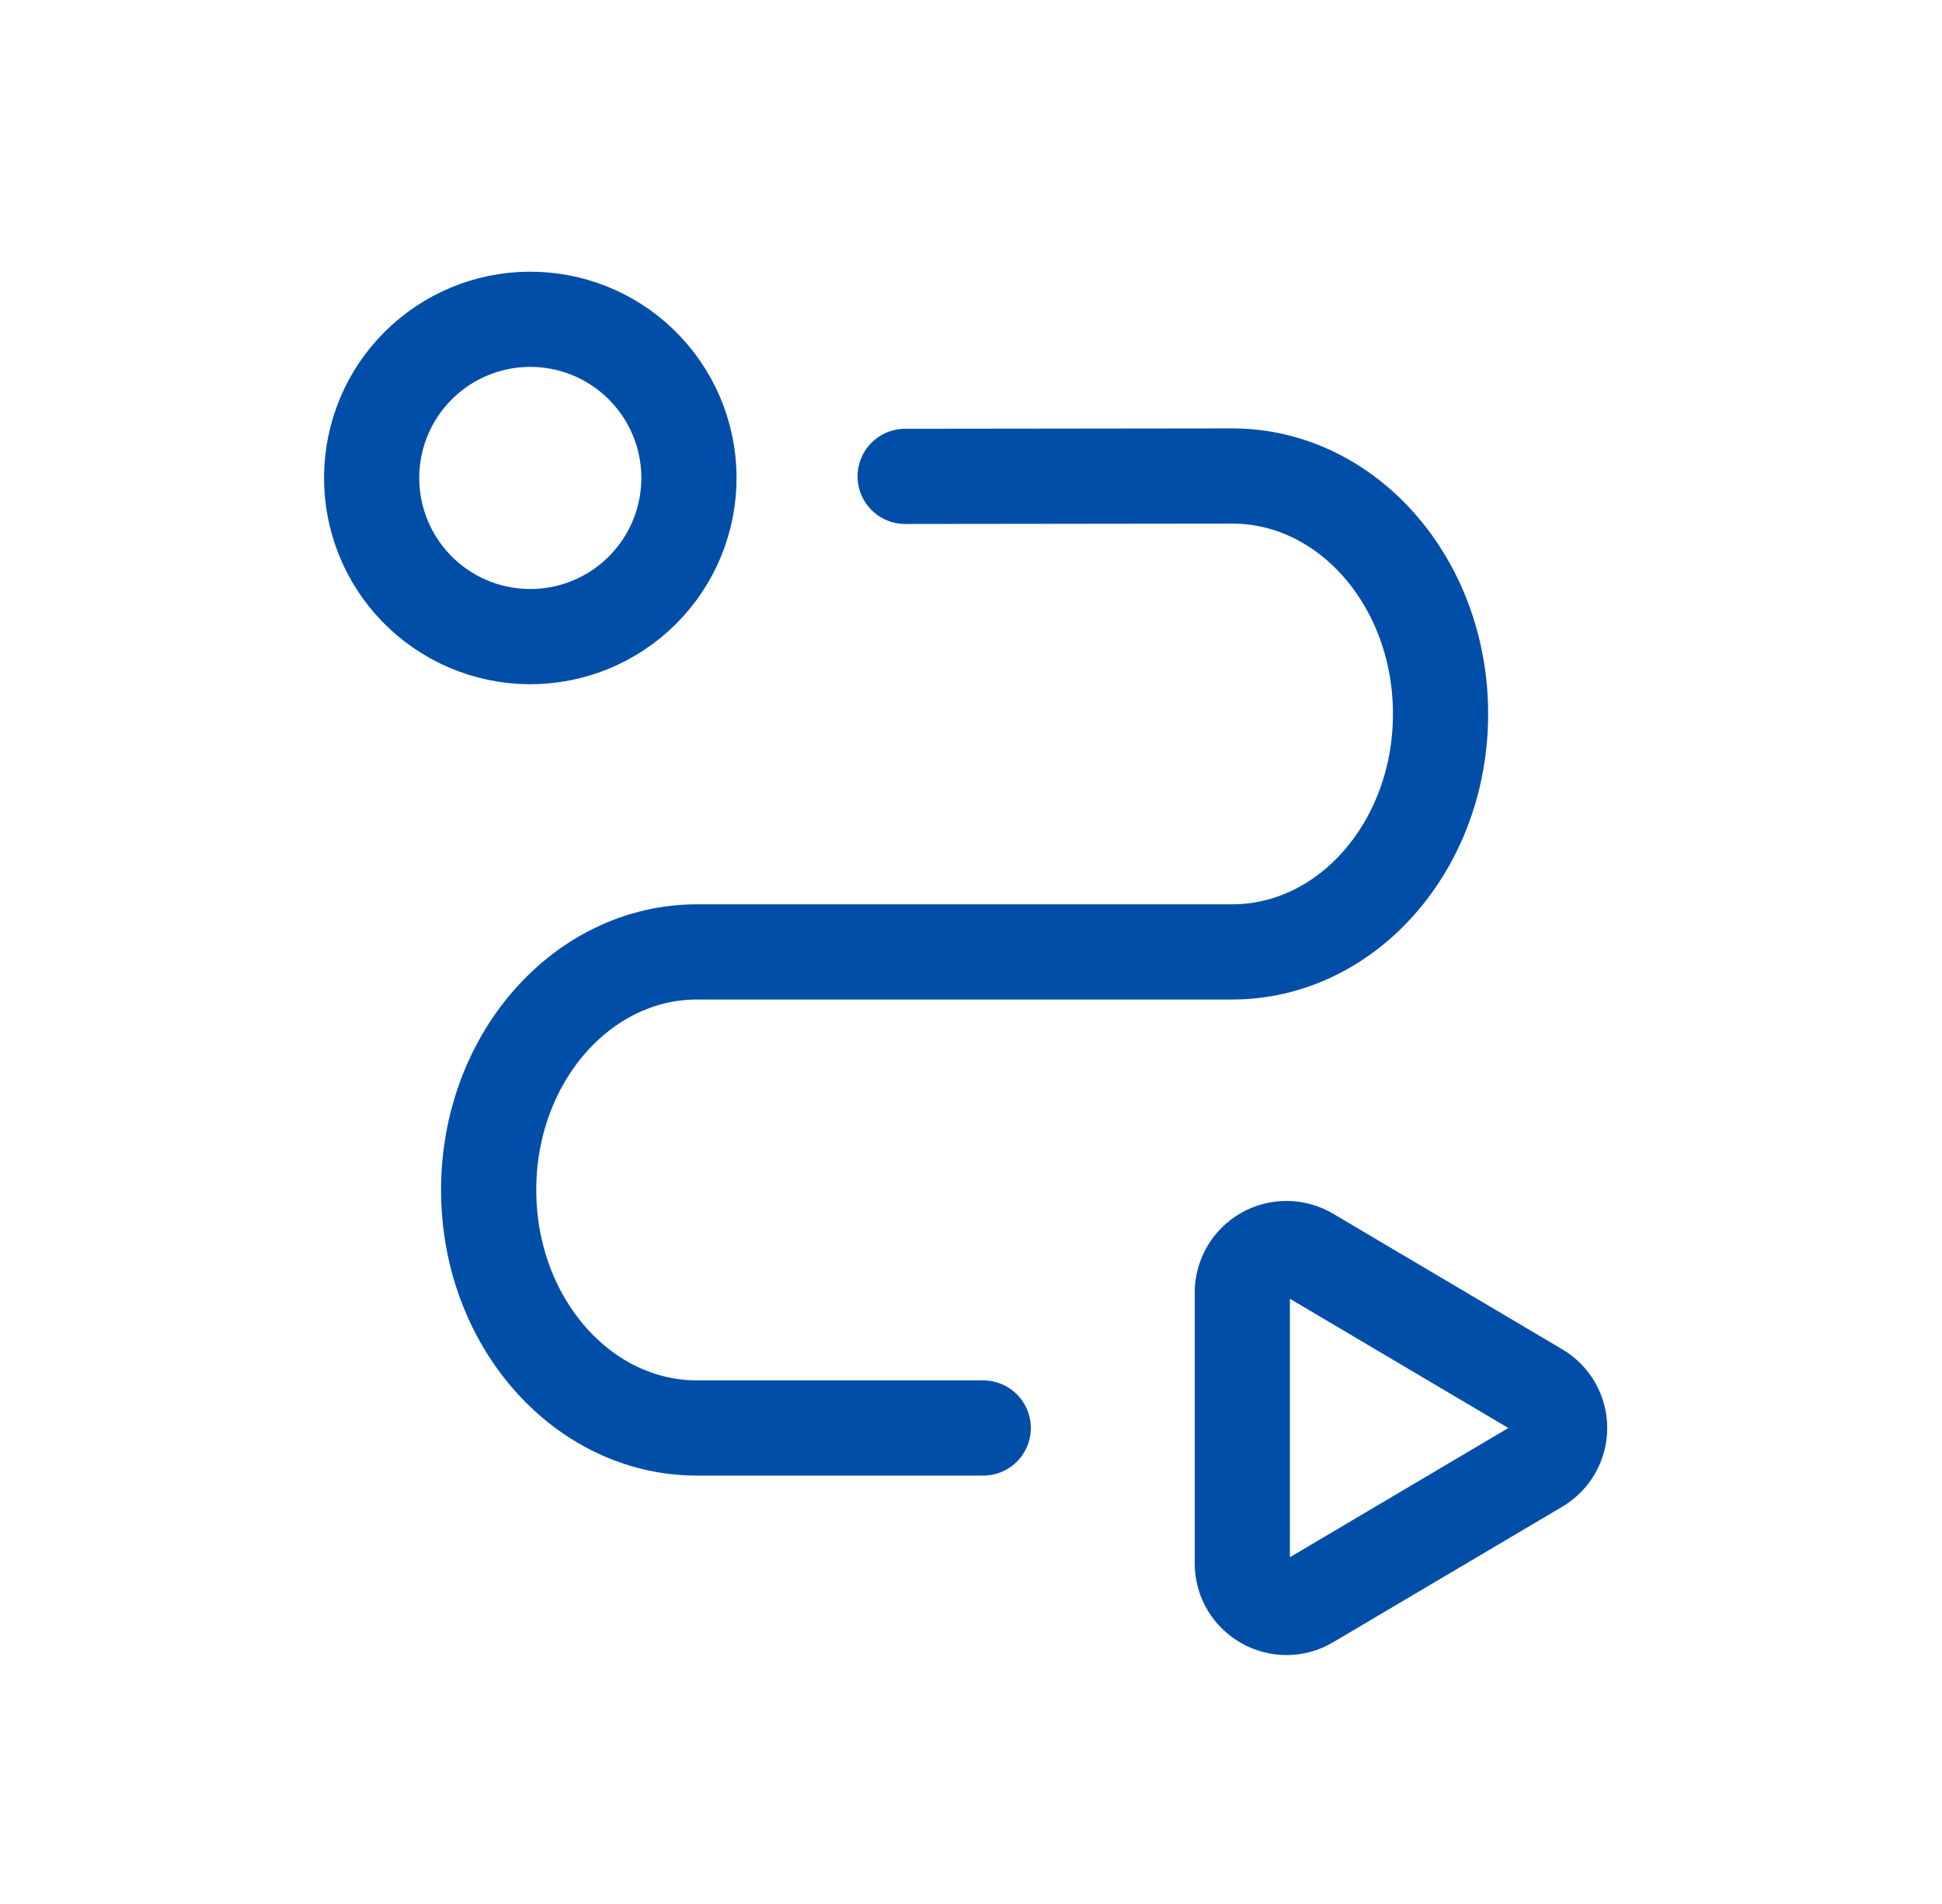
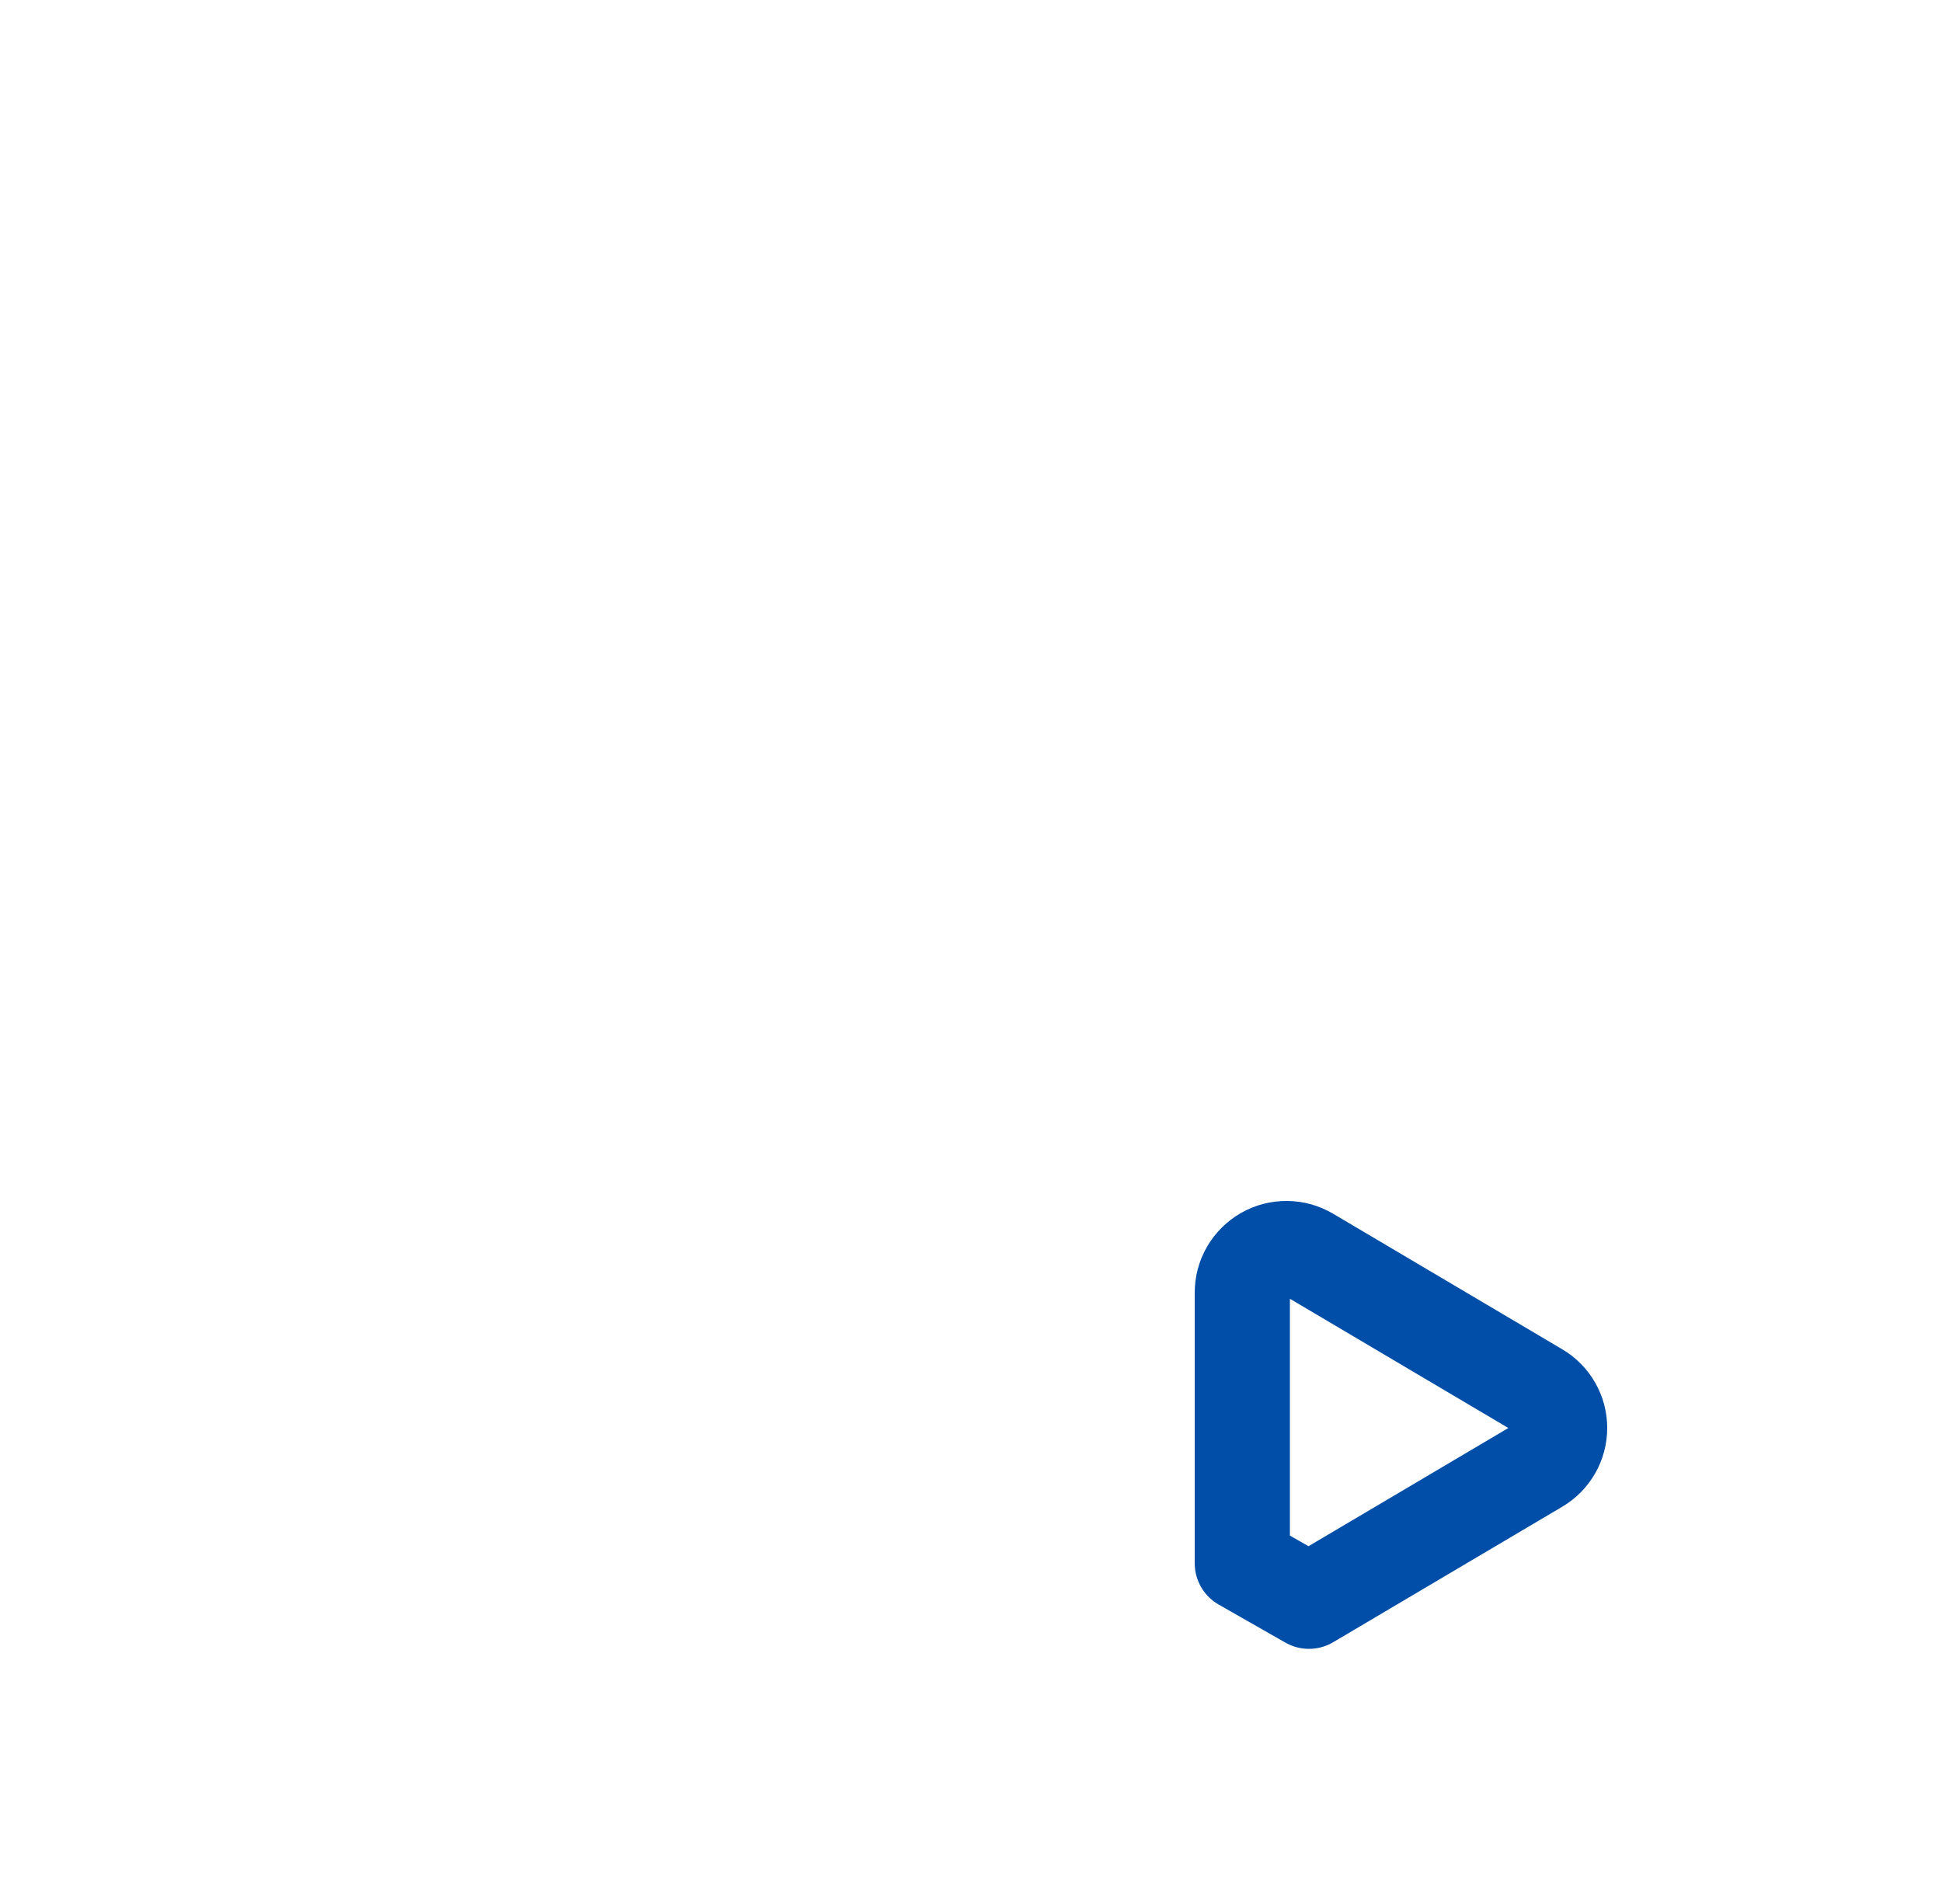
<svg xmlns="http://www.w3.org/2000/svg" width="51" height="50" viewBox="0 0 51 50" fill="none">
-   <path d="M16.821 9.554C17.219 9.939 17.536 10.398 17.755 10.907C17.973 11.415 18.088 11.962 18.093 12.515C18.098 13.068 17.992 13.617 17.783 14.129C17.573 14.641 17.264 15.106 16.872 15.498C16.481 15.889 16.016 16.198 15.504 16.408C14.992 16.617 14.443 16.723 13.89 16.718C13.337 16.713 12.79 16.598 12.282 16.38C11.773 16.161 11.313 15.844 10.929 15.446C10.17 14.66 9.75 13.607 9.76 12.515C9.769 11.422 10.207 10.377 10.98 9.605C11.752 8.832 12.797 8.394 13.89 8.385C14.982 8.375 16.035 8.795 16.821 9.554" stroke="#004EA8" stroke-width="2.5" stroke-linecap="round" stroke-linejoin="round" />
-   <path d="M25.821 37.5H18.306C15.283 37.5 12.833 34.702 12.833 31.252V31.246C12.833 27.796 15.283 24.998 18.306 24.998H32.358C35.381 24.998 37.831 22.2 37.831 18.75C37.833 15.294 35.379 12.496 32.354 12.5L23.771 12.51" stroke="#004EA8" stroke-width="2.5" stroke-linecap="round" stroke-linejoin="round" />
-   <path d="M34.375 42.05L40.394 38.49C40.566 38.388 40.708 38.243 40.807 38.07C40.906 37.896 40.958 37.7 40.958 37.5C40.958 37.3 40.906 37.104 40.807 36.931C40.708 36.757 40.566 36.612 40.394 36.511L34.375 32.95C34.199 32.846 33.998 32.789 33.794 32.788C33.589 32.786 33.387 32.838 33.209 32.94C33.032 33.041 32.884 33.188 32.781 33.365C32.678 33.542 32.625 33.743 32.625 33.948V41.052C32.625 41.95 33.602 42.508 34.375 42.05Z" stroke="#004EA8" stroke-width="2.5" stroke-linecap="round" stroke-linejoin="round" />
+   <path d="M34.375 42.05L40.394 38.49C40.566 38.388 40.708 38.243 40.807 38.07C40.906 37.896 40.958 37.7 40.958 37.5C40.958 37.3 40.906 37.104 40.807 36.931C40.708 36.757 40.566 36.612 40.394 36.511L34.375 32.95C34.199 32.846 33.998 32.789 33.794 32.788C33.589 32.786 33.387 32.838 33.209 32.94C33.032 33.041 32.884 33.188 32.781 33.365C32.678 33.542 32.625 33.743 32.625 33.948V41.052Z" stroke="#004EA8" stroke-width="2.5" stroke-linecap="round" stroke-linejoin="round" />
</svg>